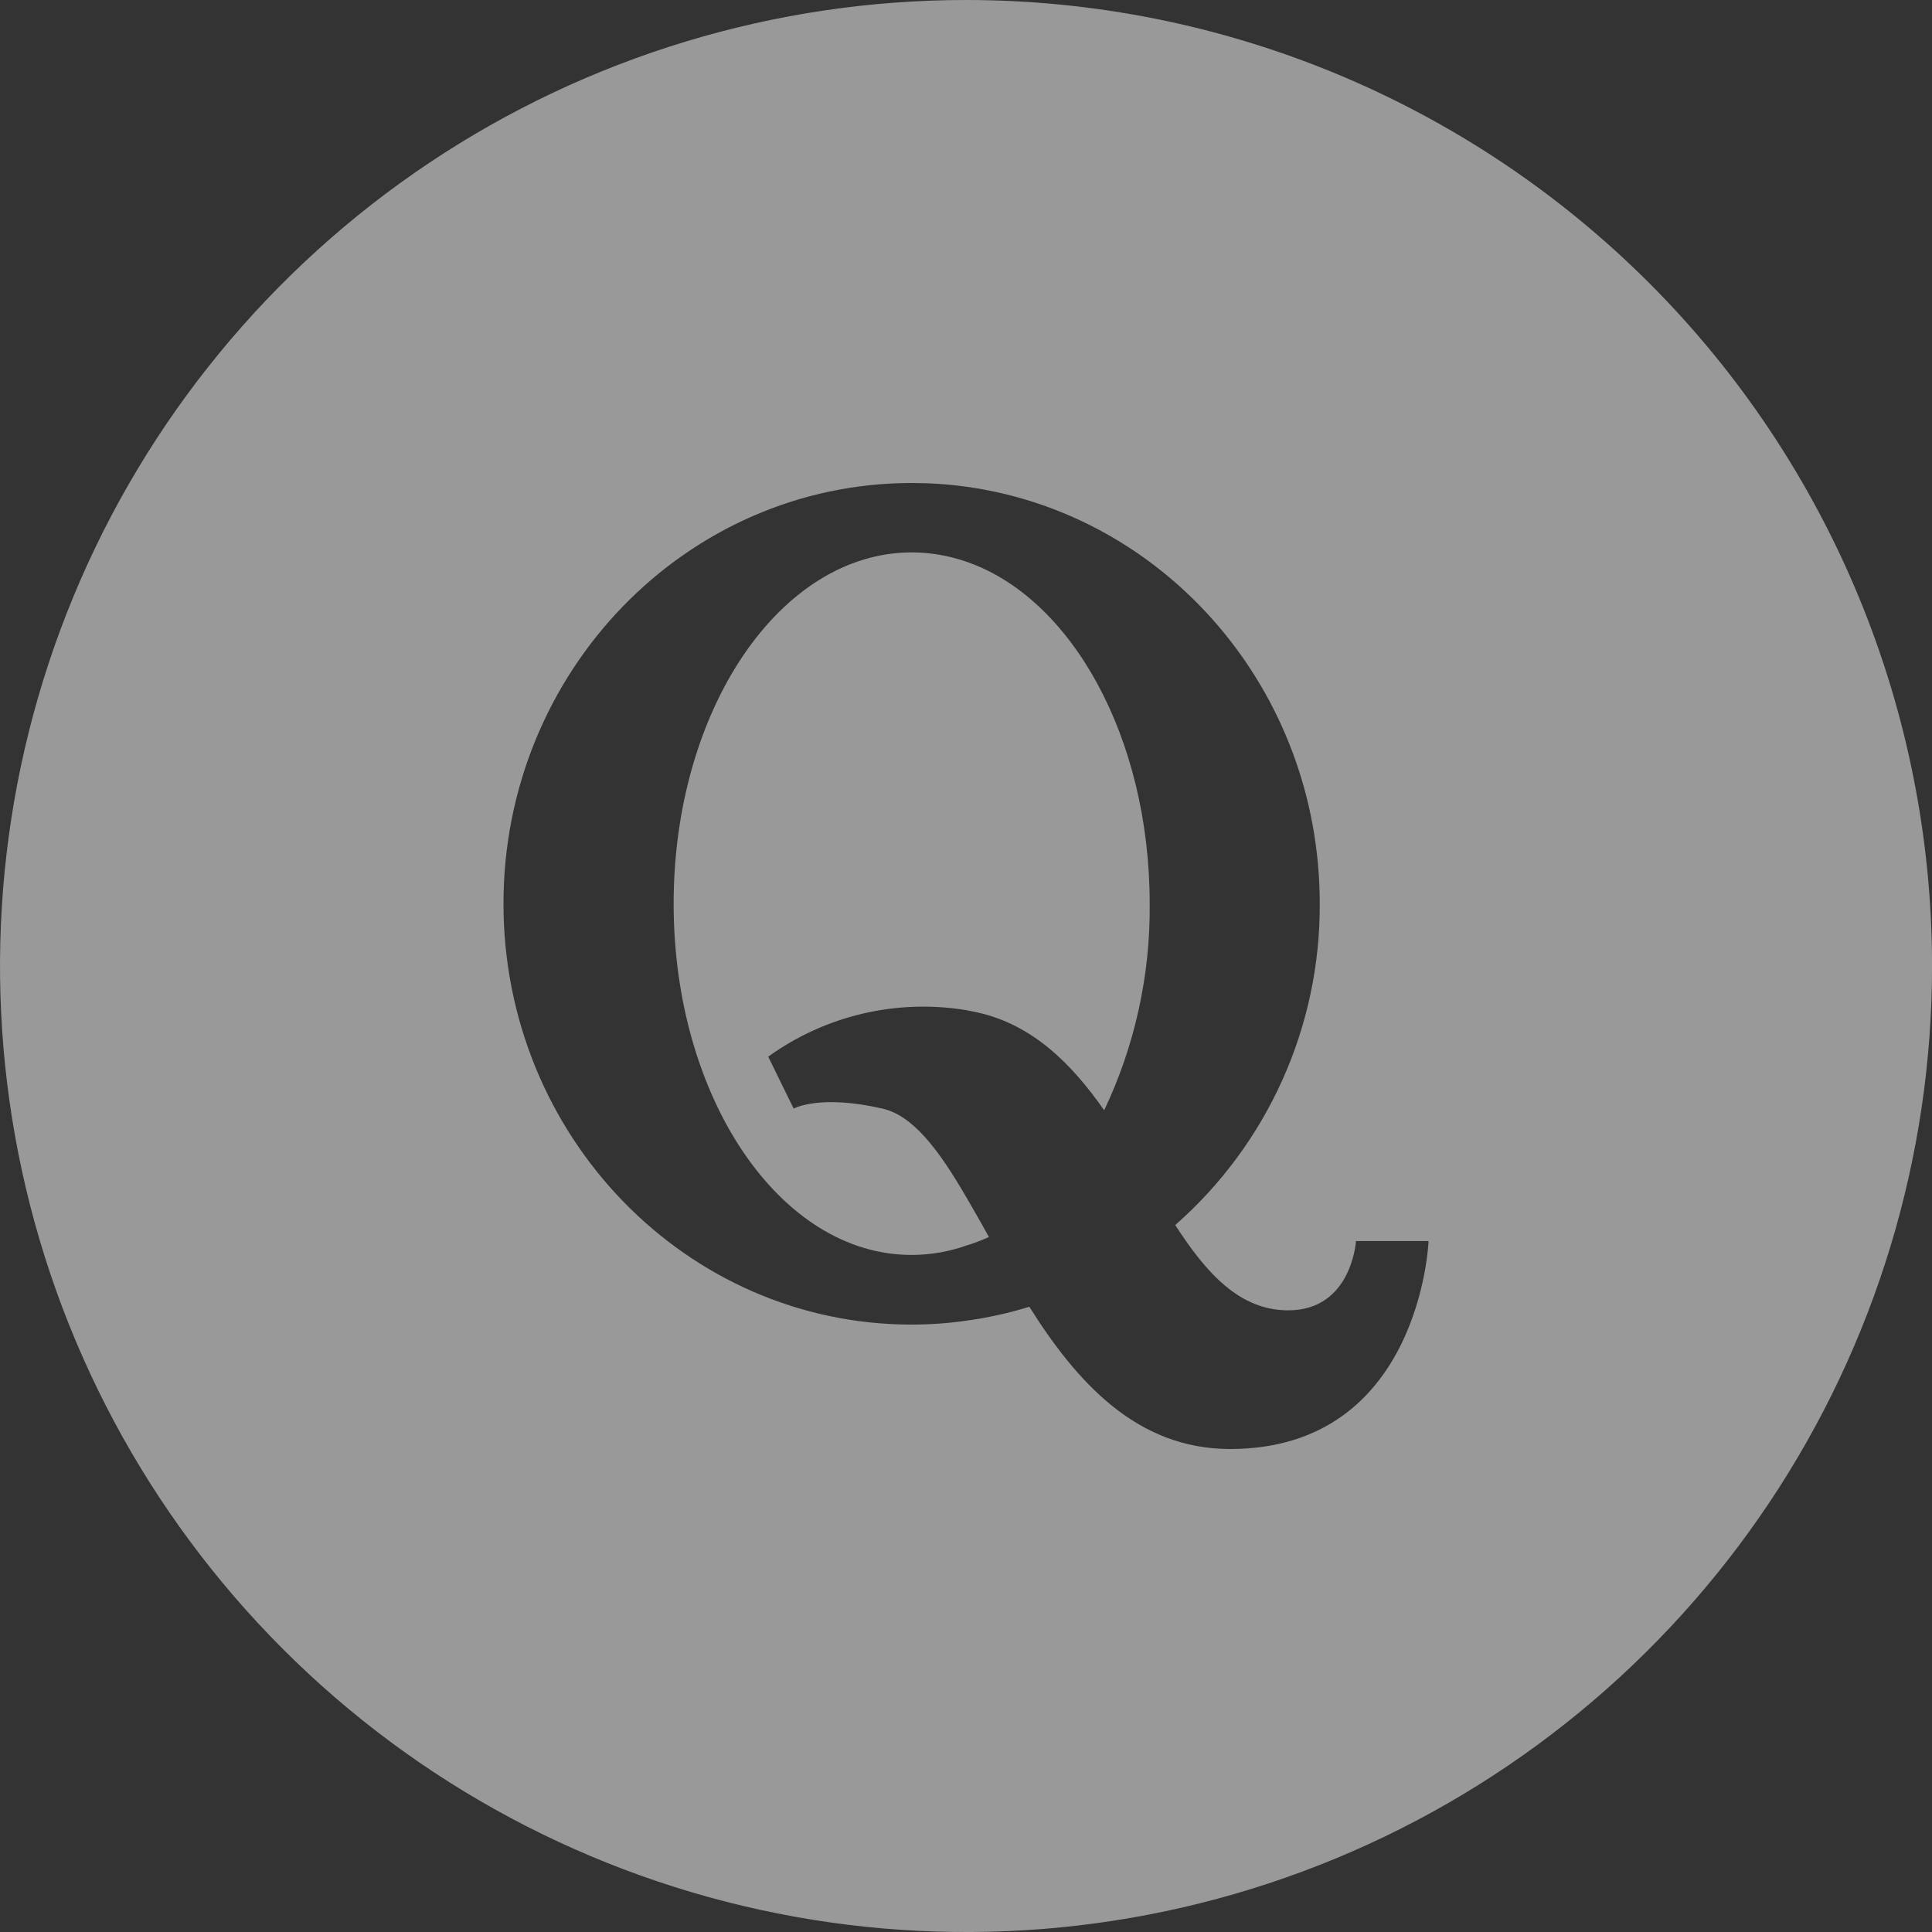
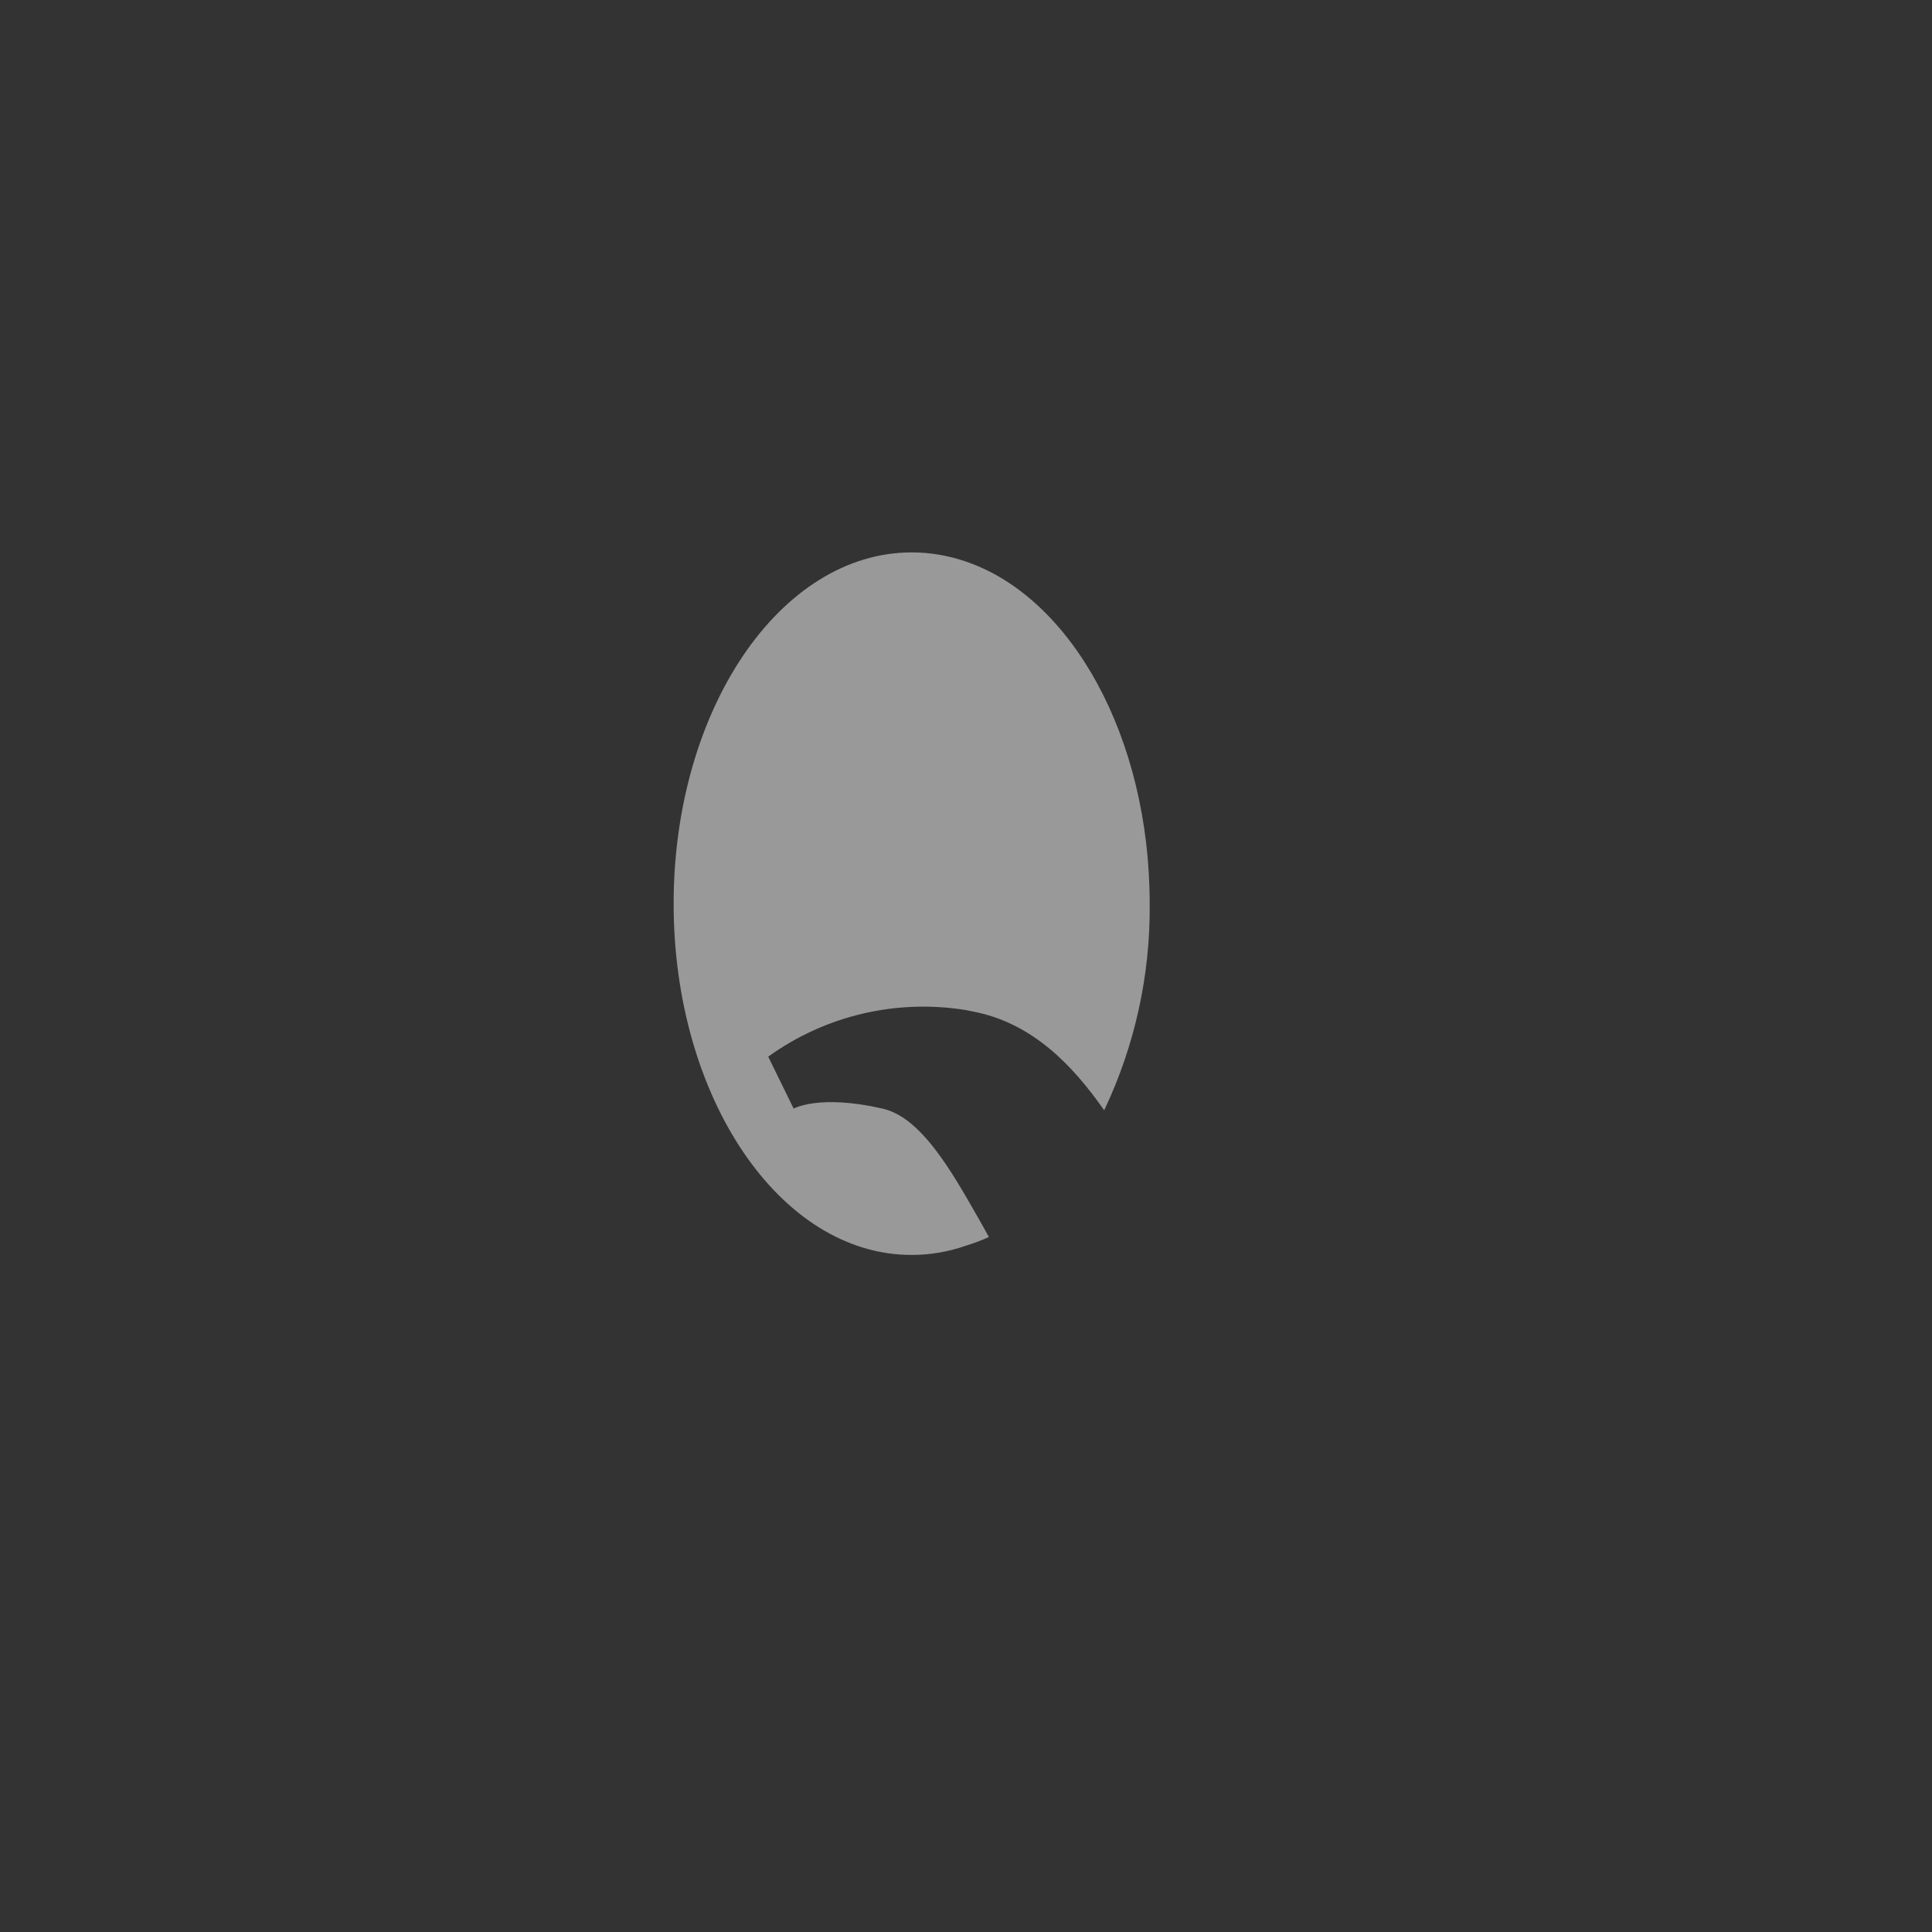
<svg xmlns="http://www.w3.org/2000/svg" width="40" height="40" viewBox="0 0 40 40" fill="none">
  <rect x="0" y="0" width="40" height="40" fill="#333333" stroke="none" />
  <g opacity="0.5">
    <g clip-path="url(#clip0_2965_11528)">
      <path d="M23.803 18.711C23.818 20.189 23.495 21.652 22.861 22.987C22.192 22.032 21.39 21.221 20.245 20.963L20 20.913C19.288 20.797 18.559 20.822 17.857 20.987C17.154 21.152 16.491 21.455 15.905 21.877L16.432 22.953C16.432 22.953 16.958 22.65 18.274 22.953C18.921 23.103 19.456 23.84 20.011 24.795C20.163 25.058 20.316 25.322 20.474 25.611C20.32 25.681 20.162 25.741 20 25.79C19.639 25.917 19.259 25.982 18.877 25.982C16.153 25.987 13.947 22.729 13.947 18.711C13.947 14.692 16.153 11.437 18.877 11.437C19.259 11.437 19.639 11.502 20 11.627C22.179 12.369 23.803 15.263 23.803 18.711Z" fill="white" />
-       <path d="M20 -0C16.045 -0 12.178 1.173 8.889 3.37C5.6 5.568 3.036 8.692 1.522 12.346C0.009 16.001 -0.387 20.022 0.384 23.902C1.156 27.782 3.061 31.345 5.858 34.142C8.655 36.94 12.219 38.844 16.099 39.616C19.978 40.388 24 39.992 27.654 38.478C31.309 36.964 34.432 34.401 36.63 31.112C38.828 27.823 40.001 23.956 40.001 20C40.001 14.696 37.894 9.608 34.143 5.858C30.392 2.107 25.305 -0 20 -0ZM25.466 30C23.527 30 22.287 28.605 21.311 27.055C20.881 27.188 20.441 27.285 19.995 27.345C19.623 27.398 19.247 27.424 18.871 27.424C14.211 27.424 10.424 23.524 10.424 18.71C10.424 13.897 14.211 10 18.877 10C19.253 10 19.628 10.025 20 10.076C24.135 10.645 27.324 14.287 27.324 18.71C27.33 19.969 27.066 21.214 26.55 22.361C26.034 23.509 25.277 24.533 24.332 25.363C24.977 26.361 25.664 27.129 26.672 27.129C27.987 27.129 28.074 25.695 28.074 25.695H29.577C29.577 25.695 29.414 30 25.466 30Z" fill="white" />
    </g>
  </g>
  <defs>
    <clipPath id="clip0_2965_11528">
      <rect width="40.001" height="40.001" fill="white" transform="translate(-6.10352e-05 -0)" />
    </clipPath>
  </defs>
</svg>